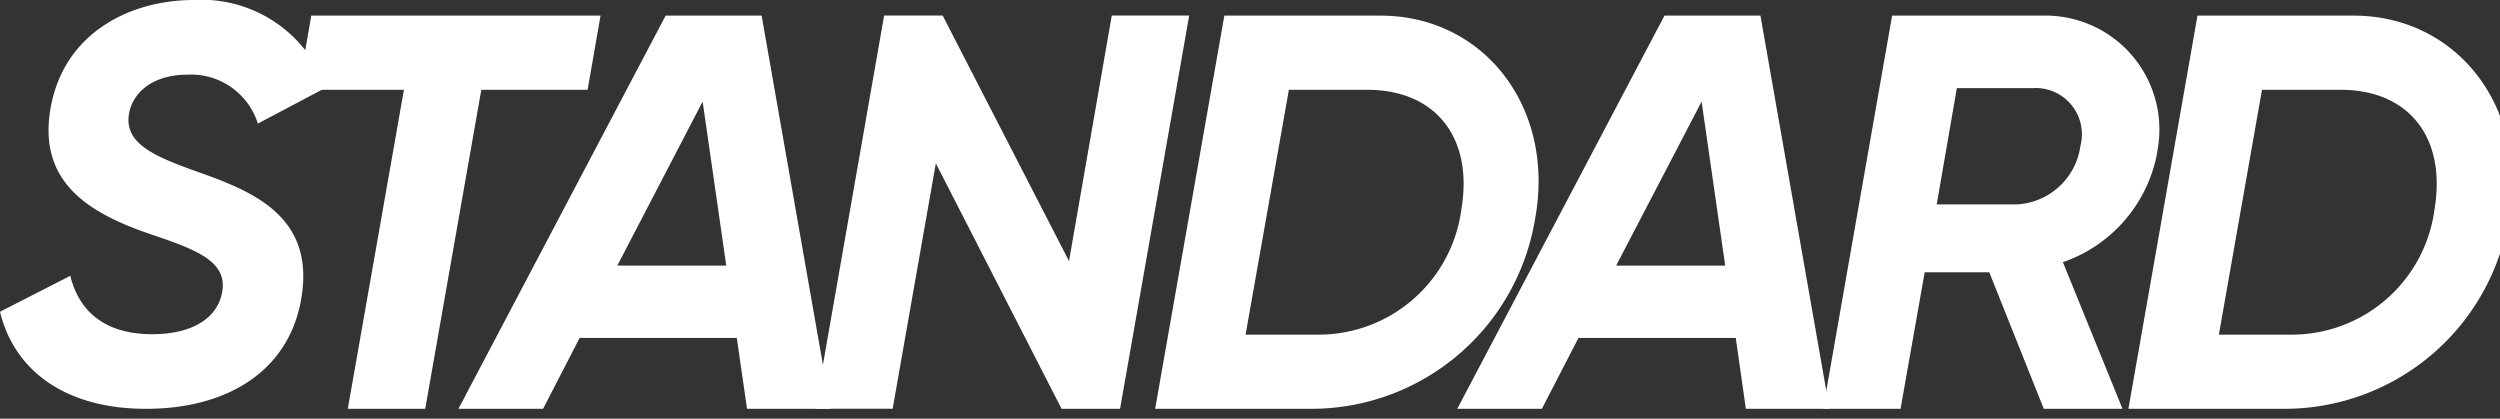
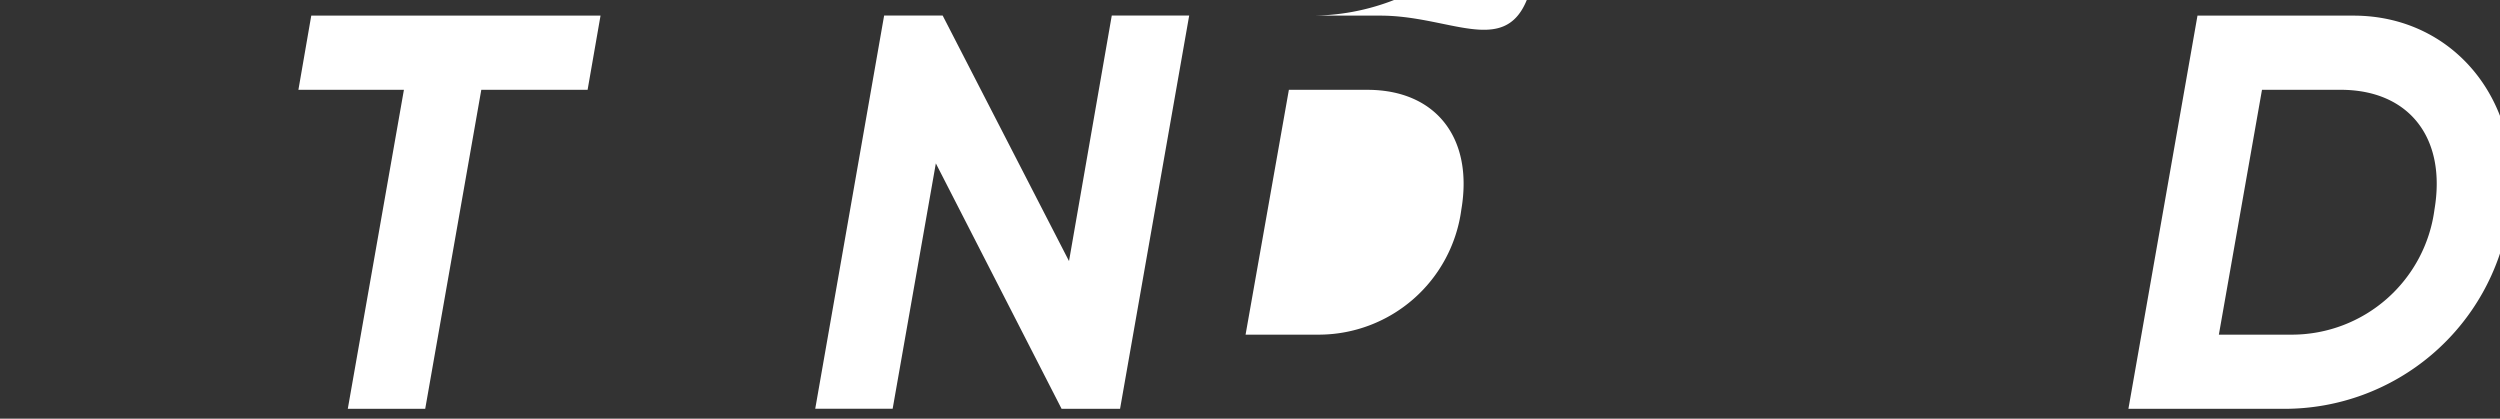
<svg xmlns="http://www.w3.org/2000/svg" id="Group_17827" data-name="Group 17827" width="127" height="21.268" viewBox="0 0 127 21.268">
  <rect x="0" y="0" width="127" height="21.268" fill="#333333" stroke="none" />
  <defs>
    <clipPath id="clip-path">
      <rect id="Rectangle_6055" data-name="Rectangle 6055" width="16.552" height="20.768" fill="#fff" stroke="rgba(0,0,0,0)" stroke-width="1" />
    </clipPath>
  </defs>
  <g id="Group_17827-2" data-name="Group 17827">
    <path id="Path_68819" data-name="Path 68819" d="M21.693.513,21.04,4.281H26.4L23.549,20.486h3.933L30.331,4.281h5.4L36.388.513Z" transform="translate(-5.881 0.281)" fill="#fff" stroke="rgba(0,0,0,0)" stroke-width="1" />
-     <path id="Path_68820" data-name="Path 68820" d="M46.777.51H41.9L31.374,20.484h4.3l1.857-3.6h7.985l.519,3.6h4.248Zm-7.332,12.7L43.78,4.876l1.2,8.331Z" transform="translate(-8.086 0.284)" fill="#fff" stroke="rgba(0,0,0,0)" stroke-width="1" />
    <path id="Path_68821" data-name="Path 68821" d="M70.479.5,68.307,12.974,61.888.5H58.915l-3.5,19.974h3.933L61.542,8.01,67.93,20.479H70.9L74.412.5Z" transform="translate(-14.001 0.289)" fill="#fff" stroke="rgba(0,0,0,0)" stroke-width="1" />
-     <path id="Path_68822" data-name="Path 68822" d="M89.811.51h-7.93L78.365,20.484H86.3a11.521,11.521,0,0,0,11.375-9.7C98.685,5.159,95.058.51,89.811.51m4.106,9.873a7.315,7.315,0,0,1-7.19,6.333H82.959l2.2-12.437H89.15c3.453,0,5.4,2.423,4.767,6.1" transform="translate(-19.684 0.284)" fill="#fff" stroke="rgba(0,0,0,0)" stroke-width="1" />
-     <path id="Path_68823" data-name="Path 68823" d="M114.276.51H109.4L98.873,20.484h4.3l1.857-3.6h7.993l.511,3.6h4.248Zm-7.332,12.7,4.342-8.331,1.2,8.331Z" transform="translate(-24.845 0.284)" fill="#fff" stroke="rgba(0,0,0,0)" stroke-width="1" />
-     <path id="Path_68824" data-name="Path 68824" d="M141.473,7.417a5.787,5.787,0,0,0-4.563-6.8,5.909,5.909,0,0,0-1.117-.11h-7.788L124.5,20.484h3.933l1.227-6.938h3.28l2.769,6.938h4l-3.029-7.45a7.28,7.28,0,0,0,4.8-5.617m-3.91-.291a3.439,3.439,0,0,1-3.249,2.974h-4.051l1.023-5.908h3.855a2.351,2.351,0,0,1,2.494,2.2,2.293,2.293,0,0,1-.071.732" transform="translate(-31.885 0.284)" fill="#fff" stroke="rgba(0,0,0,0)" stroke-width="1" />
+     <path id="Path_68822" data-name="Path 68822" d="M89.811.51h-7.93H86.3a11.521,11.521,0,0,0,11.375-9.7C98.685,5.159,95.058.51,89.811.51m4.106,9.873a7.315,7.315,0,0,1-7.19,6.333H82.959l2.2-12.437H89.15c3.453,0,5.4,2.423,4.767,6.1" transform="translate(-19.684 0.284)" fill="#fff" stroke="rgba(0,0,0,0)" stroke-width="1" />
    <path id="Path_68825" data-name="Path 68825" d="M157.653.51h-7.93l-3.509,19.974h7.93a11.538,11.538,0,0,0,11.391-9.7C166.527,5.159,162.9.51,157.653.51m4.106,9.873a7.313,7.313,0,0,1-7.182,6.333h-3.768L153,4.278h4c3.453,0,5.389,2.423,4.759,6.1" transform="translate(-38.091 0.284)" fill="#fff" stroke="rgba(0,0,0,0)" stroke-width="1" />
    <g id="Group_17829" data-name="Group 17829" clip-path="url(#clip-path)">
-       <path id="Path_72061" data-name="Path 72061" d="M9.959,8.7c-2.226-.795-3.705-1.455-3.391-3C6.82,4.563,7.906,3.792,9.534,3.792A3.56,3.56,0,0,1,13.1,6.278l3.453-1.825A6.691,6.691,0,0,0,9.849,0C6.624,0,3.257,1.652,2.572,5.475c-.684,3.855,2.053,5.4,5.161,6.451,2.281.771,3.878,1.377,3.54,2.974-.228,1.164-1.369,2.077-3.54,2.077-2.478,0-3.737-1.227-4.161-2.966L0,15.836c.716,2.966,3.288,4.932,7.418,4.932,4.083,0,7.222-1.88,7.875-5.53C16.064,10.958,12.783,9.7,9.959,8.7" transform="translate(0 0)" fill="#fff" stroke="rgba(0,0,0,0)" stroke-width="1" />
-     </g>
+       </g>
  </g>
</svg>